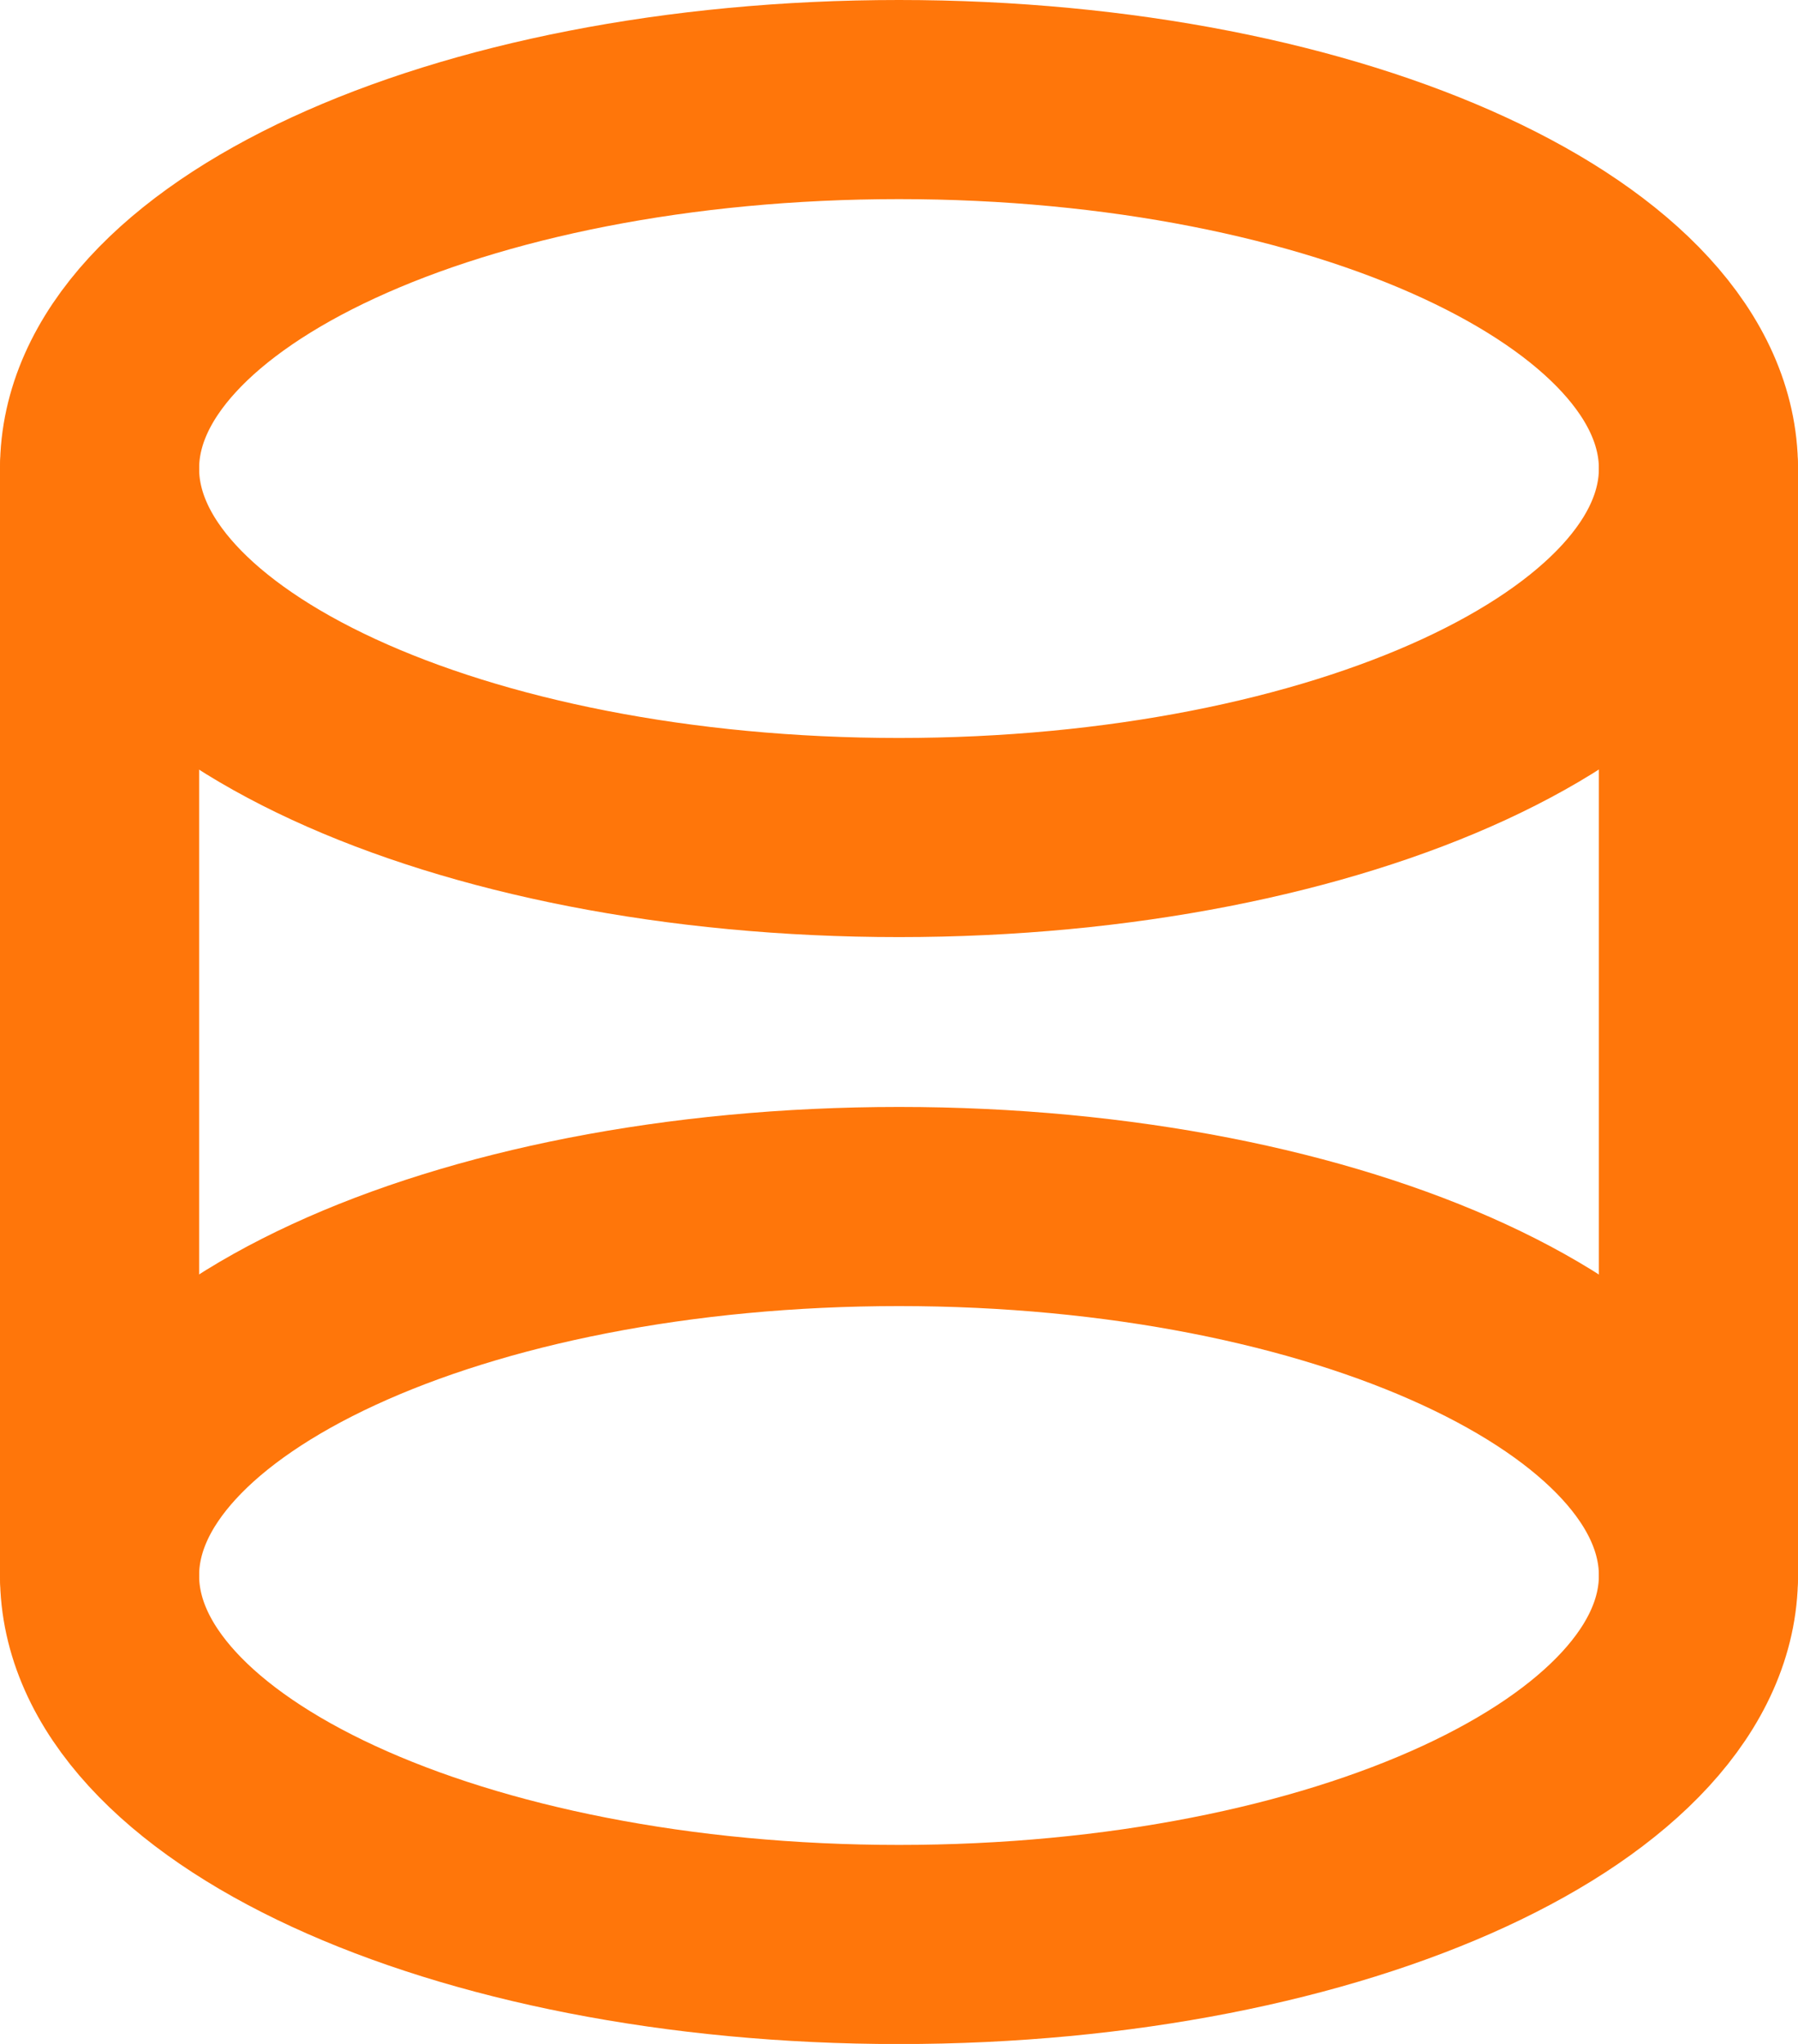
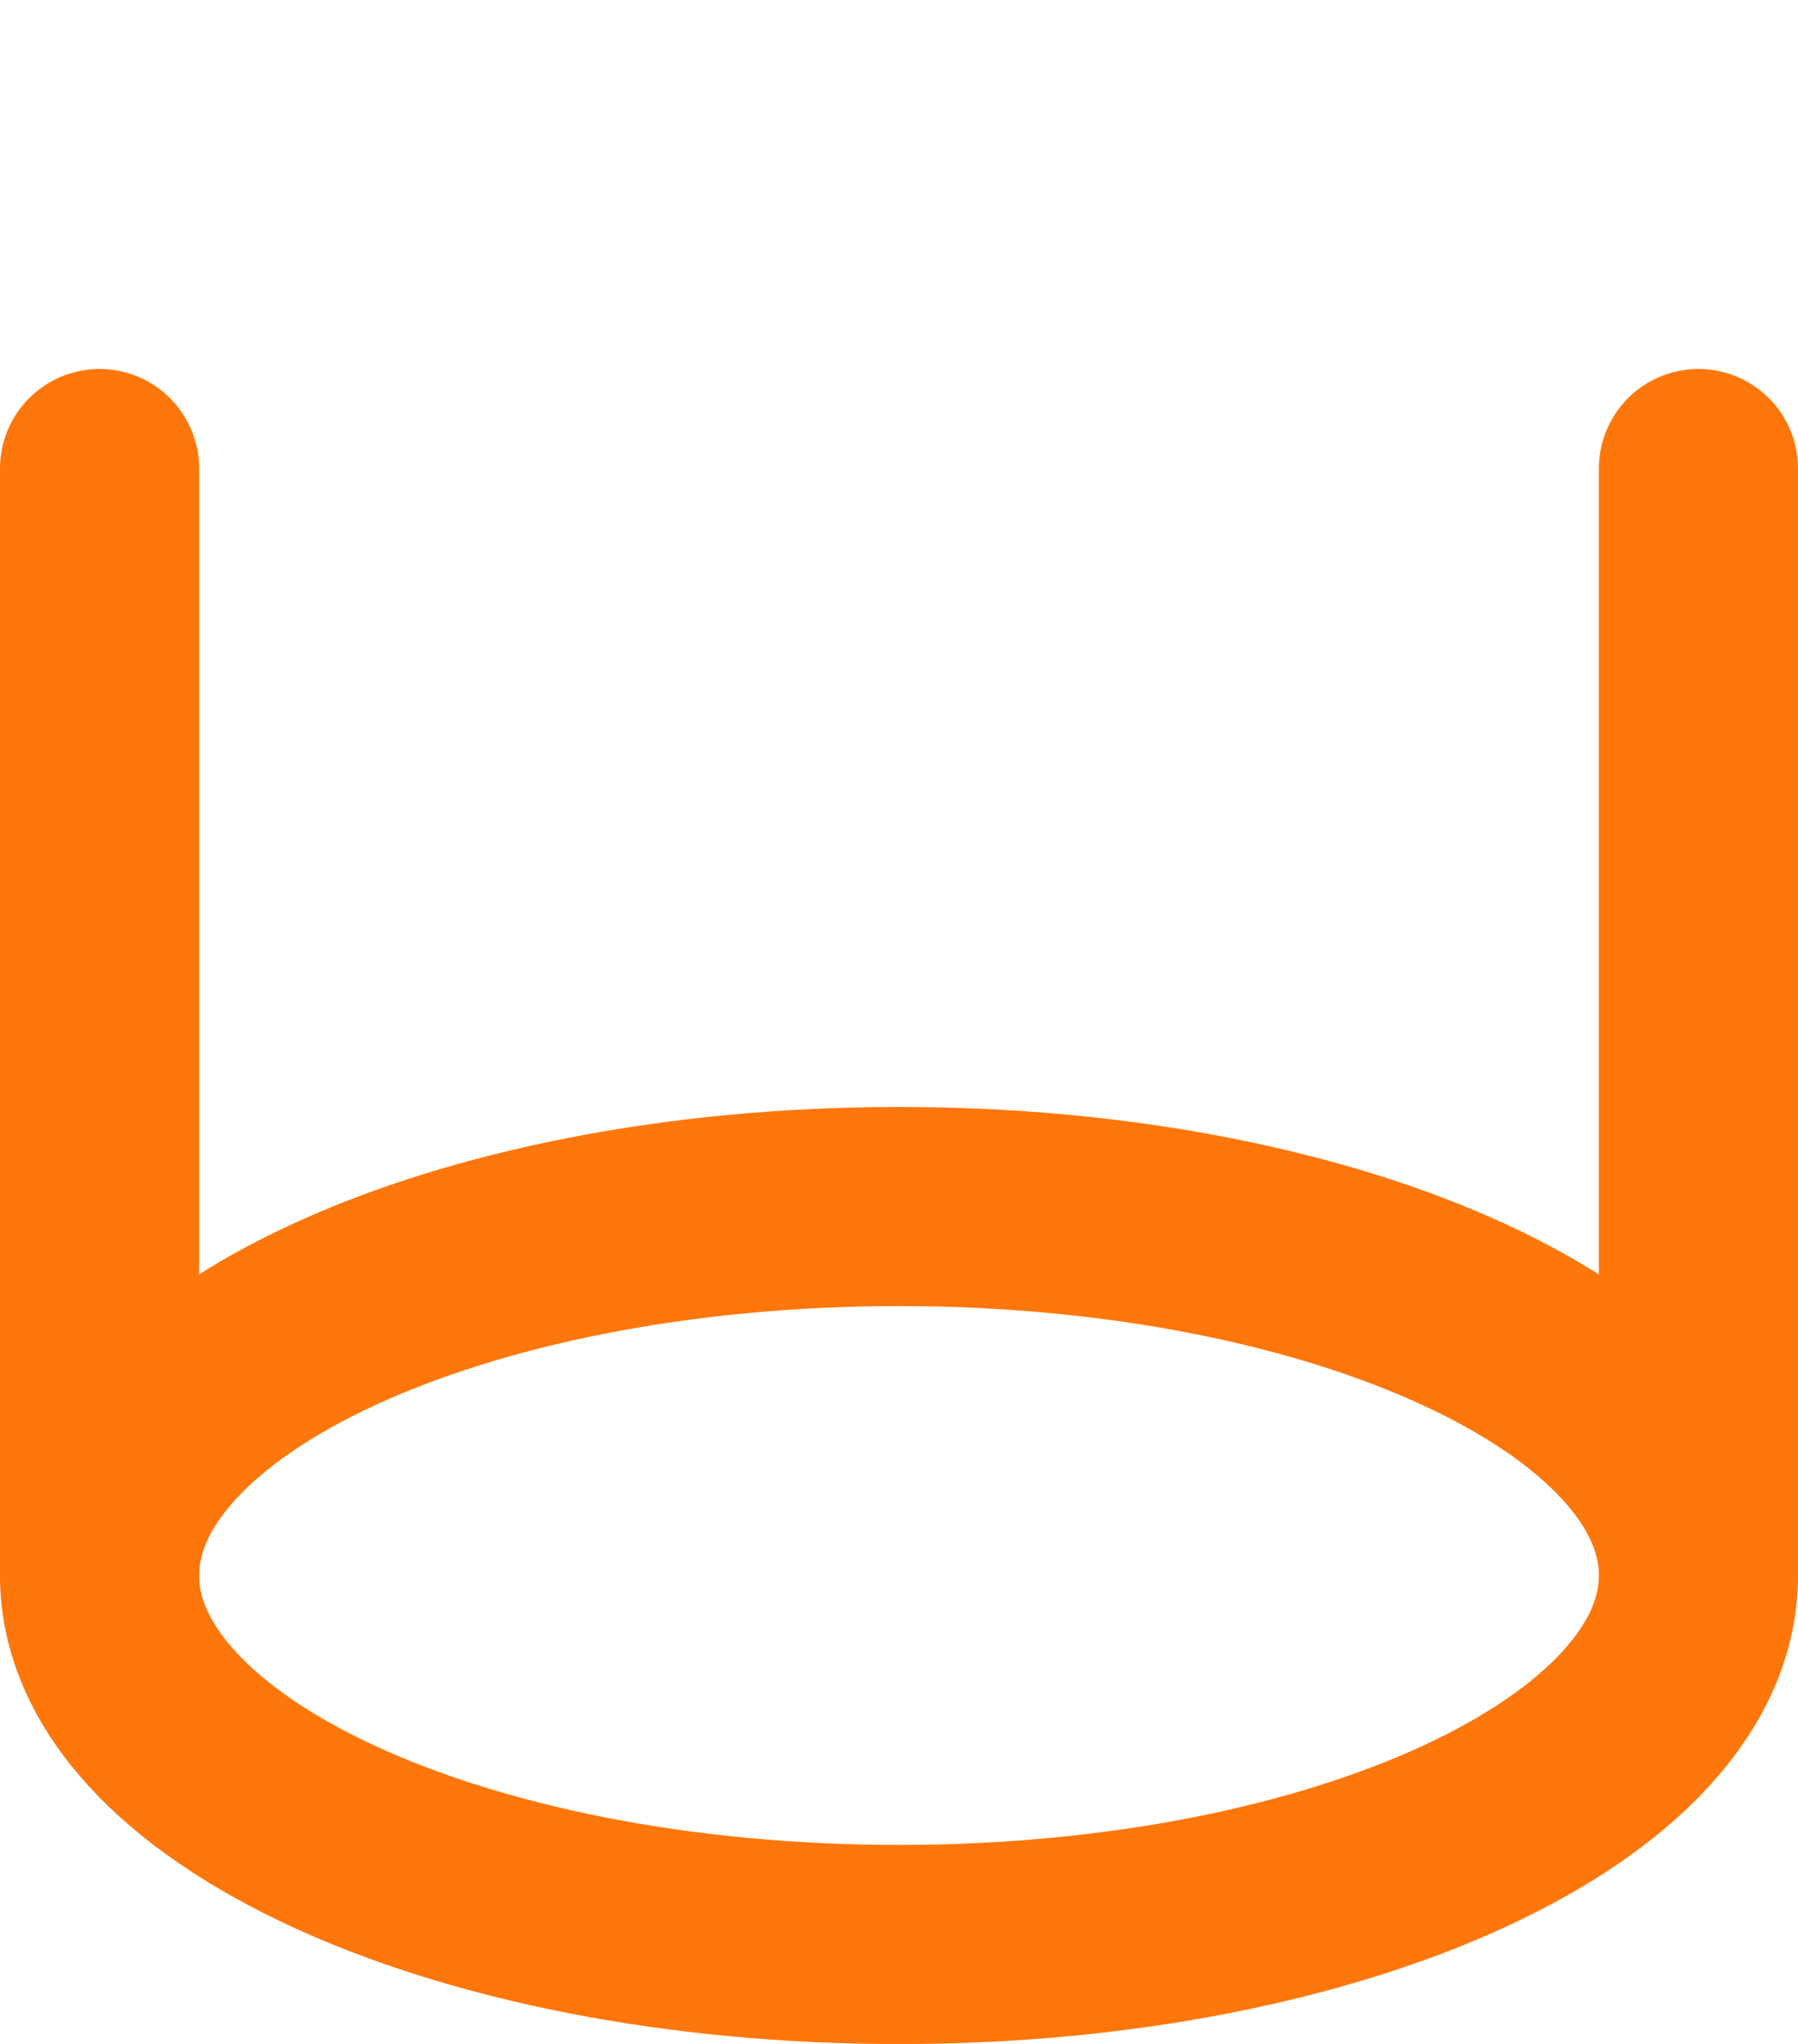
<svg xmlns="http://www.w3.org/2000/svg" width="18.059" height="20.529" viewBox="0 0 18.059 20.529">
  <g id="Shape-Cylinder--Streamline-Streamline-3.0" transform="translate(-1.25 0.25)">
-     <path id="Path_254" data-name="Path 254" d="M2.25,4.456c0,2.047,3.595,3.706,8.029,3.706S18.309,6.5,18.309,4.456,14.714.75,10.279.75,2.25,2.409,2.25,4.456" fill="none" stroke="#ff760a" stroke-linecap="round" stroke-linejoin="round" stroke-width="2" />
    <path id="Path_255" data-name="Path 255" d="M2.25,17.956c0,2.047,3.595,3.706,8.029,3.706S18.309,20,18.309,17.956s-3.595-3.706-8.029-3.706S2.25,15.909,2.25,17.956" transform="translate(0 -2.382)" fill="none" stroke="#ff760a" stroke-linecap="round" stroke-linejoin="round" stroke-width="2" />
    <path id="Path_256" data-name="Path 256" d="M21.75,5.25V16.368" transform="translate(-3.441 -0.794)" fill="none" stroke="#ff760a" stroke-linecap="round" stroke-linejoin="round" stroke-width="2" />
    <path id="Path_257" data-name="Path 257" d="M2.25,5.25V16.368" transform="translate(0 -0.794)" fill="none" stroke="#ff760a" stroke-linecap="round" stroke-linejoin="round" stroke-width="2" />
  </g>
</svg>